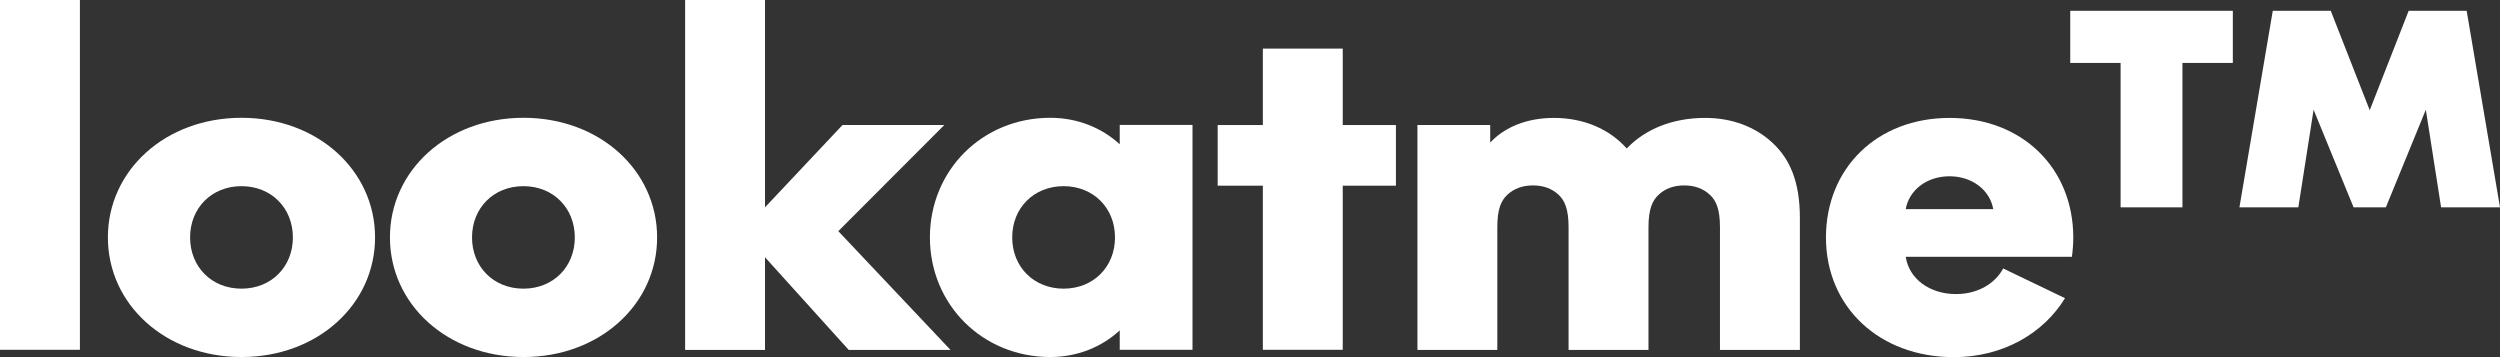
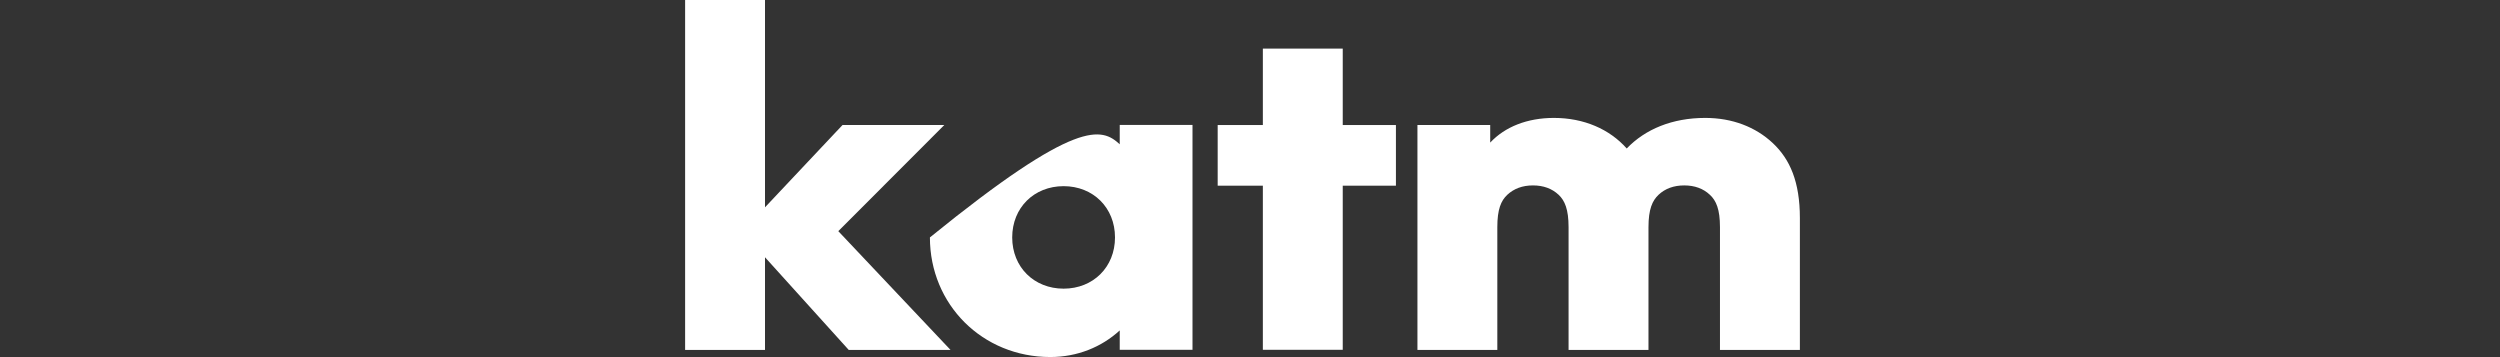
<svg xmlns="http://www.w3.org/2000/svg" width="84" height="12" viewBox="0 0 84 12" fill="none">
  <rect x="0" y="0" width="84" height="12" fill="#333333" stroke="none" />
-   <path d="M2.685 0V11.753H0V0H2.685Z" fill="white" />
-   <path d="M3.625 7.977C3.625 5.725 5.557 3.958 8.114 3.958C10.67 3.958 12.602 5.725 12.602 7.977C12.602 10.229 10.67 11.996 8.114 11.996C5.557 11.996 3.625 10.229 3.625 7.977ZM9.841 7.977C9.841 6.995 9.122 6.255 8.114 6.255C7.105 6.255 6.387 6.995 6.387 7.977C6.387 8.96 7.105 9.699 8.114 9.699C9.122 9.699 9.841 8.96 9.841 7.977Z" fill="white" />
-   <path d="M13.102 7.977C13.102 5.725 15.034 3.958 17.591 3.958C20.147 3.958 22.079 5.725 22.079 7.977C22.079 10.229 20.147 11.996 17.591 11.996C15.034 11.996 13.102 10.229 13.102 7.977ZM19.314 7.977C19.314 6.995 18.595 6.255 17.587 6.255C16.578 6.255 15.86 6.995 15.86 7.977C15.86 8.96 16.578 9.699 17.587 9.699C18.595 9.699 19.314 8.96 19.314 7.977Z" fill="white" />
  <path d="M25.704 0V6.966L28.308 4.201H31.728L28.167 7.767L31.937 11.757H28.517L25.704 8.644V11.757H23.02V0H25.704Z" fill="white" />
-   <path d="M40.068 11.753H37.623V11.102C37.016 11.66 36.199 11.996 35.289 11.996C33.006 11.996 31.245 10.229 31.245 7.977C31.245 5.725 33.002 3.958 35.289 3.958C36.199 3.958 37.016 4.29 37.623 4.848V4.197H40.068V11.753ZM37.464 7.977C37.464 6.978 36.729 6.255 35.737 6.255C34.746 6.255 34.01 6.978 34.01 7.977C34.01 8.976 34.746 9.699 35.737 9.699C36.729 9.699 37.464 8.976 37.464 7.977Z" fill="white" />
+   <path d="M40.068 11.753H37.623V11.102C37.016 11.66 36.199 11.996 35.289 11.996C33.006 11.996 31.245 10.229 31.245 7.977C36.199 3.958 37.016 4.29 37.623 4.848V4.197H40.068V11.753ZM37.464 7.977C37.464 6.978 36.729 6.255 35.737 6.255C34.746 6.255 34.01 6.978 34.01 7.977C34.01 8.976 34.746 9.699 35.737 9.699C36.729 9.699 37.464 8.976 37.464 7.977Z" fill="white" />
  <path d="M40.914 6.239V4.201H42.432V1.633H45.116V4.201H46.903V6.239H45.116V11.753H42.432V6.239H40.914Z" fill="white" />
  <path d="M47.626 4.201H50.071V4.791C50.567 4.261 51.315 3.962 52.212 3.962C53.217 3.962 54.081 4.338 54.658 4.989C55.282 4.338 56.192 3.962 57.295 3.962C58.206 3.962 58.988 4.266 59.565 4.807C60.142 5.349 60.476 6.105 60.476 7.33V11.757H57.791V7.633C57.791 7.031 57.663 6.74 57.453 6.546C57.231 6.336 56.941 6.23 56.59 6.23C56.239 6.23 55.949 6.336 55.726 6.546C55.517 6.744 55.389 7.031 55.389 7.633V11.757H52.704V7.633C52.704 7.031 52.576 6.74 52.371 6.546C52.148 6.336 51.858 6.23 51.507 6.23C51.157 6.23 50.87 6.336 50.644 6.546C50.434 6.744 50.31 7.031 50.31 7.633V11.757H47.626V4.201Z" fill="white" />
-   <path d="M69.607 8.628H64.032C64.144 9.368 64.832 9.881 65.725 9.881C66.443 9.881 67.033 9.534 67.307 9.02L69.384 10.019C68.666 11.195 67.307 12 65.648 12C63.139 12 61.352 10.306 61.352 7.981C61.352 5.656 63.062 3.962 65.507 3.962C67.952 3.962 69.662 5.652 69.662 7.981C69.662 8.208 69.645 8.418 69.615 8.632L69.607 8.628ZM64.032 7.027H66.973C66.862 6.392 66.272 5.923 65.503 5.923C64.733 5.923 64.144 6.392 64.032 7.027Z" fill="white" />
-   <path d="M75.023 0.364V2.115H73.33V6.966H71.252V2.115H69.56V0.364H75.023ZM78.314 0.364L79.623 3.704L80.931 0.364H82.88L84 6.966H82.021L81.508 3.687L80.165 6.966H79.08L77.737 3.687L77.224 6.966H75.245L76.365 0.364H78.314Z" fill="white" />
</svg>